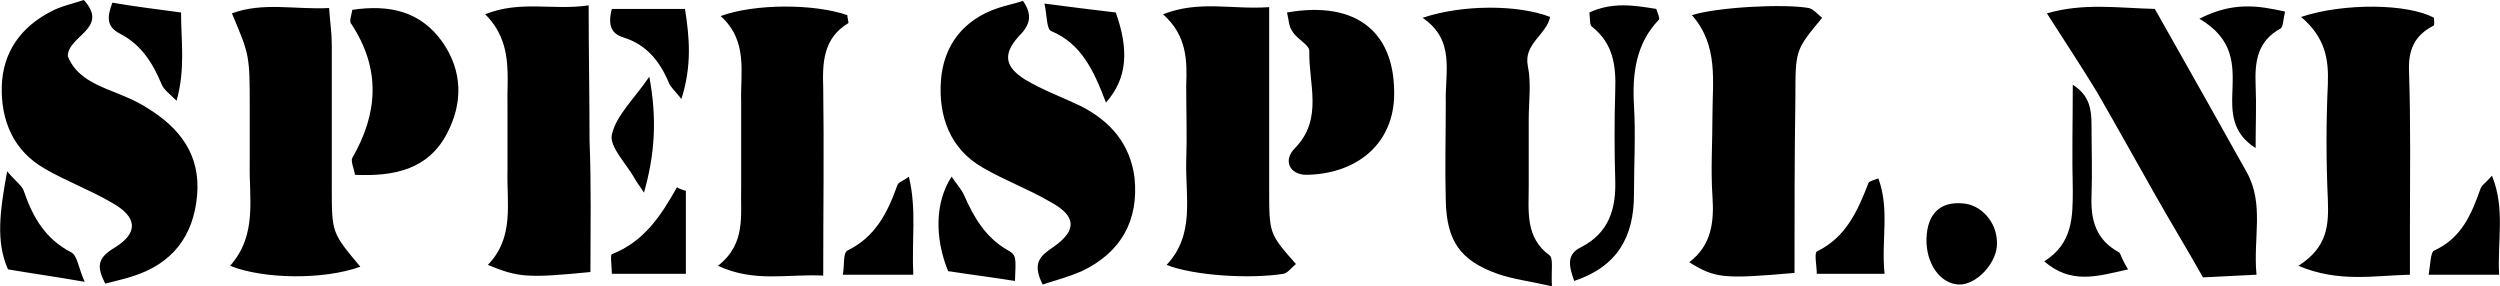
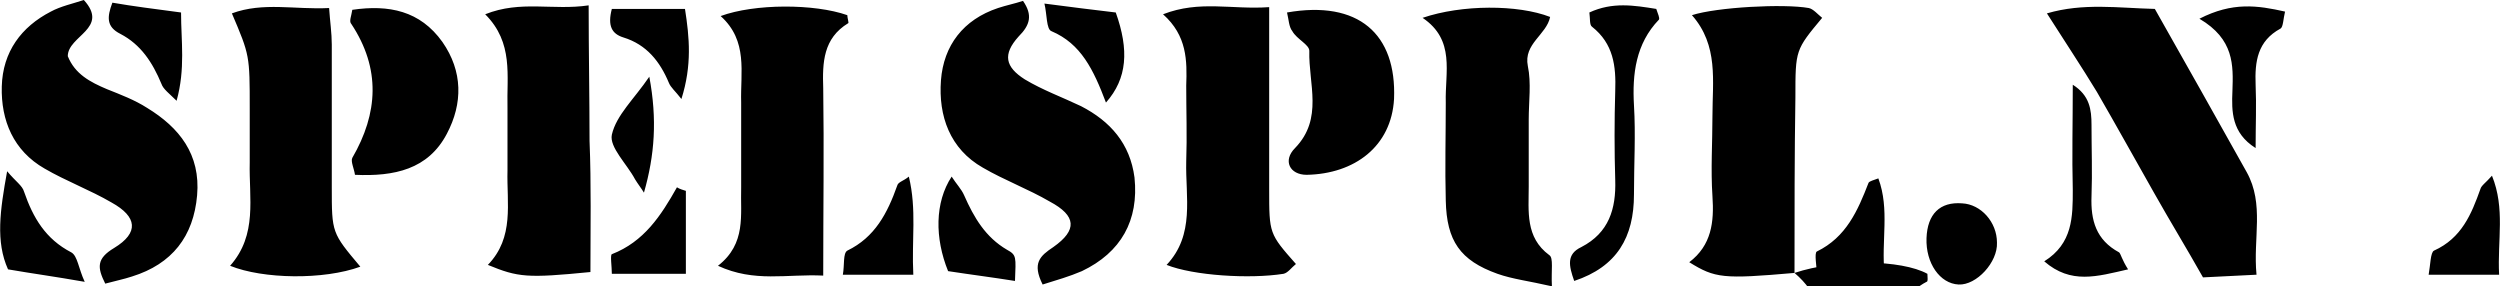
<svg xmlns="http://www.w3.org/2000/svg" xml:space="preserve" id="Laag_1" x="0" y="0" style="enable-background:new 0 0 280.3 32.1" version="1.1" viewBox="0 0 280.3 32.1">
  <g id="AH6Uz0_00000008837198164640991070000008624581437730124938_">
    <g>
-       <path d="M7.6 6.3c.8 2 2.5 2.9 4.4 3.7 1.5.6 3.1 1.2 4.5 2.1 3.6 2.2 6 5.2 5.6 9.8-.4 4.6-2.8 7.7-7.3 9.1-.9.3-1.9.5-3 .8-.9-1.8-1-2.8 1-4 2.8-1.7 2.6-3.5-.3-5.1-2.4-1.4-5.1-2.4-7.5-3.8-3.5-2-4.9-5.4-4.8-9.2C.3 5.8 2.4 3 5.7 1.3 6.8.7 8.2.4 9.4 0c2.9 3.2-1.8 4-1.8 6.3zM229.5 1.5c4.1-1.2 8-.6 12.1-.5 3.5 6.2 6.9 12.2 10.3 18.3 2 3.6.7 7.4 1.1 11.5-2.2.1-4 .2-6 .3-1.8-3.2-3.7-6.3-5.5-9.5-2.1-3.7-4.2-7.5-6.4-11.3-1.7-2.8-3.5-5.5-5.6-8.8zM116.9 31.9c-1.2-2.4-.3-3.2 1.2-4.2 2.7-1.9 2.6-3.5-.4-5.1-2.4-1.4-5.1-2.4-7.5-3.8-3.7-2.1-5-5.8-4.7-9.8.3-3.9 2.5-6.8 6.4-8.1.9-.3 1.9-.5 2.8-.8 1.1 1.6.8 2.7-.5 4-1.8 2-1.5 3.4.7 4.8 2 1.2 4.2 2 6.3 3 3.3 1.7 5.5 4.2 6 8 .5 4.8-1.5 8.4-5.9 10.5-1.4.6-2.8 1-4.4 1.5zM201.2 30.6c-8 .7-8.9.6-11.8-1.2 2.5-1.9 2.8-4.5 2.6-7.4-.2-3 0-6 0-9 0-3.9.7-7.9-2.3-11.3C192.5.8 200 .4 202.8.9c.5.1 1 .7 1.5 1.1-3 3.6-3 3.6-3 8.9-.1 6.5-.1 12.9-.1 19.7zM258 1.9c4.8-1.6 12-1.5 14.9.1 0 .3.1.9-.1.9-2.1 1.1-2.8 2.7-2.7 5.1.2 6 .1 12 .1 18v4.8c-4.1.1-8 .9-12.5-1 3.3-2.1 3.4-4.6 3.3-7.4-.2-4.3-.2-8.7 0-13 .1-2.8-.3-5.2-3-7.5zM40.4 29.9c-4.1 1.5-10.9 1.4-14.6-.1 3.1-3.5 2.1-7.6 2.2-11.6v-6c0-6 0-6-2-10.7 3.5-1.3 7.1-.4 10.9-.6.1 1.5.3 2.8.3 4.1v16c0 5.1 0 5.1 3.2 8.9zM92.3 30.9c-4.1-.2-7.7.8-11.8-1.1 3.2-2.5 2.5-5.7 2.6-8.8v-9.5c-.1-3.4.8-6.9-2.3-9.7C84.6.4 91.3.4 95 1.7c0 .3.2.9.1.9-2.8 1.7-2.9 4.4-2.8 7.3.1 6.8 0 13.6 0 21zM142.3.8v20.4c0 5 0 5 3 8.4-.5.4-.9 1-1.4 1.1-3.8.6-10.1.2-13.1-1 3.2-3.4 2.1-7.6 2.2-11.6.1-2.8 0-5.7 0-8.5.1-2.8.1-5.6-2.6-8 4.1-1.6 7.7-.5 11.9-.8zM174 32.1c-2.6-.6-4.4-.8-6.1-1.4-4.2-1.5-5.7-3.7-5.8-8.2-.1-3.7 0-7.3 0-11-.1-3.4 1.1-7-2.6-9.5 4.4-1.5 10.7-1.5 14.3-.1-.4 2-3 3-2.5 5.5.4 1.9.1 4 .1 6v7.5c0 2.8-.4 5.7 2.3 7.7.5.3.2 1.7.3 3.5zM66.2 30.5c-7.1.7-8.1.6-11.5-.8 3-3.1 2.1-6.9 2.2-10.6v-7c-.1-3.6.7-7.3-2.5-10.5 4-1.6 7.6-.4 11.6-1 0 5.3.1 10.3.1 15.2.2 4.9.1 9.7.1 14.7zM39.5 1.1c4.1-.6 7.6.1 10.1 3.6 2.3 3.3 2.3 6.9.5 10.3-2.1 4-5.9 4.8-10.3 4.6-.1-.7-.5-1.5-.3-1.9 2.9-5 3.2-10-.1-15-.3-.3 0-.9.1-1.6zM144.3 1.4c8-1.4 12.3 2.4 12 9.7-.3 5.3-4.4 8.4-9.8 8.5-1.9 0-2.7-1.6-1.3-3 3.2-3.3 1.5-7.2 1.6-10.9 0-.7-1.4-1.3-1.9-2.2-.4-.5-.4-1.3-.6-2.1zM176.5 31.5c-.6-1.7-.9-3 .8-3.8 3.1-1.6 3.9-4.3 3.8-7.5-.1-3.3-.1-6.7 0-10 .1-2.8-.2-5.3-2.6-7.2-.3-.2-.2-.9-.3-1.6 2.6-1.2 5-.8 7.5-.4.2.6.4 1 .3 1.2-2.6 2.7-3 6.1-2.8 9.6.2 3.3 0 6.6 0 10 0 4.8-1.9 8.1-6.7 9.7zM238.6 30.2c-3.5.8-6.4 1.7-9.4-.9 3.2-2 3.2-5 3.2-8-.1-3.8 0-7.6 0-11.8 1.9 1.2 2.1 2.8 2.1 4.5 0 2.7.1 5.3 0 8s.5 4.9 3.1 6.3c.2.2.3.8 1 1.9zM246.6 2.1c3.7-1.9 6.5-1.5 9.6-.8-.2.8-.2 1.7-.5 1.9-2.6 1.4-2.9 3.7-2.8 6.3.1 2.3 0 4.5 0 7.1-2.7-1.7-2.7-4.1-2.6-6.4.1-2.9.2-5.8-3.7-8.1zM106.7 19.8c.5.8 1.1 1.4 1.4 2.1 1.1 2.5 2.4 4.7 4.8 6.1 1.1.6 1 .8.9 3.5-2.5-.4-4.9-.7-7.5-1.1-1.5-3.7-1.5-7.7.4-10.6zM216 26.7c.1-2.7 1.5-4.1 4-3.9 2.1.1 3.9 2.1 3.9 4.4.1 2.2-2.3 4.8-4.3 4.7-2.1-.1-3.7-2.4-3.6-5.2zM124 11.5c-1.4-3.7-2.8-6.6-6.1-8-.6-.2-.5-1.9-.8-3.1 3 .4 5.5.7 8 1 1.5 4.2 1.3 7.4-1.1 10.1zM9.5 31.6c-3.4-.6-5.7-.9-8.6-1.4-1.4-3.1-.9-6.6-.1-11 1 1.2 1.7 1.6 1.9 2.3 1 2.9 2.4 5.3 5.3 6.8.7.4.8 1.8 1.5 3.3zM68.6 1h8.2c.5 3.2.8 6.3-.4 10.1-.7-.9-1.2-1.3-1.4-1.8-1-2.4-2.5-4.3-5.1-5.1-1.3-.4-1.8-1.3-1.3-3.2zM280.2 30.8h-7.9c.2-1.1.2-2.5.6-2.7 3.1-1.4 4.2-4.1 5.2-6.9.1-.4.6-.7 1.3-1.5 1.5 3.7.6 7.2.8 11.1zM76.9 21.4v9.3h-8.3c0-.8-.2-2.1 0-2.2 3.6-1.4 5.5-4.3 7.3-7.5.3.2.7.3 1 .4zM210.6 20c1.3 3.5.3 7 .7 10.7h-7.6c0-.8-.3-2.3 0-2.5 3.3-1.6 4.6-4.6 5.8-7.7.1-.2.6-.3 1.1-.5zM20.3 1.4c0 3.2.5 6.3-.5 9.9-.8-.8-1.5-1.3-1.7-1.9-1-2.4-2.3-4.4-4.6-5.6C11.9 3 12 1.9 12.6.3c2.3.4 4.7.7 7.7 1.1zM102.4 30.8h-7.9c.2-1.1 0-2.4.5-2.7 3.1-1.5 4.5-4.2 5.6-7.3.1-.4.7-.5 1.3-1 .9 3.7.3 7.1.5 11zM72.2 21.6c-.3-.5-.7-1-1-1.5-.9-1.7-2.9-3.6-2.6-5 .5-2.2 2.5-4 4.2-6.5.9 4.8.6 8.8-.6 13z" />
+       <path d="M7.6 6.3c.8 2 2.5 2.9 4.4 3.7 1.5.6 3.1 1.2 4.5 2.1 3.6 2.2 6 5.2 5.6 9.8-.4 4.6-2.8 7.7-7.3 9.1-.9.3-1.9.5-3 .8-.9-1.8-1-2.8 1-4 2.8-1.7 2.6-3.5-.3-5.1-2.4-1.4-5.1-2.4-7.5-3.8-3.5-2-4.9-5.4-4.8-9.2C.3 5.8 2.4 3 5.7 1.3 6.8.7 8.2.4 9.4 0c2.9 3.2-1.8 4-1.8 6.3zM229.5 1.5c4.1-1.2 8-.6 12.1-.5 3.5 6.2 6.9 12.2 10.3 18.3 2 3.6.7 7.4 1.1 11.5-2.2.1-4 .2-6 .3-1.8-3.2-3.7-6.3-5.5-9.5-2.1-3.7-4.2-7.5-6.4-11.3-1.7-2.8-3.5-5.5-5.6-8.8zM116.9 31.9c-1.2-2.4-.3-3.2 1.2-4.2 2.7-1.9 2.6-3.5-.4-5.1-2.4-1.4-5.1-2.4-7.5-3.8-3.7-2.1-5-5.8-4.7-9.8.3-3.9 2.5-6.8 6.4-8.1.9-.3 1.9-.5 2.8-.8 1.1 1.6.8 2.7-.5 4-1.8 2-1.5 3.4.7 4.8 2 1.2 4.2 2 6.3 3 3.3 1.7 5.5 4.2 6 8 .5 4.8-1.5 8.4-5.9 10.5-1.4.6-2.8 1-4.4 1.5zM201.2 30.6c-8 .7-8.9.6-11.8-1.2 2.5-1.9 2.8-4.5 2.6-7.4-.2-3 0-6 0-9 0-3.9.7-7.9-2.3-11.3C192.5.8 200 .4 202.8.9c.5.1 1 .7 1.5 1.1-3 3.6-3 3.6-3 8.9-.1 6.5-.1 12.9-.1 19.7zc4.8-1.6 12-1.5 14.9.1 0 .3.1.9-.1.9-2.1 1.1-2.8 2.7-2.7 5.1.2 6 .1 12 .1 18v4.8c-4.1.1-8 .9-12.5-1 3.3-2.1 3.4-4.6 3.3-7.4-.2-4.3-.2-8.7 0-13 .1-2.8-.3-5.2-3-7.5zM40.4 29.9c-4.1 1.5-10.9 1.4-14.6-.1 3.1-3.5 2.1-7.6 2.2-11.6v-6c0-6 0-6-2-10.7 3.5-1.3 7.1-.4 10.9-.6.1 1.5.3 2.8.3 4.1v16c0 5.1 0 5.1 3.2 8.9zM92.3 30.9c-4.1-.2-7.7.8-11.8-1.1 3.2-2.5 2.5-5.7 2.6-8.8v-9.5c-.1-3.4.8-6.9-2.3-9.7C84.6.4 91.3.4 95 1.7c0 .3.2.9.1.9-2.8 1.7-2.9 4.4-2.8 7.3.1 6.8 0 13.6 0 21zM142.3.8v20.4c0 5 0 5 3 8.4-.5.4-.9 1-1.4 1.1-3.8.6-10.1.2-13.1-1 3.2-3.4 2.1-7.6 2.2-11.6.1-2.8 0-5.7 0-8.5.1-2.8.1-5.6-2.6-8 4.1-1.6 7.7-.5 11.9-.8zM174 32.1c-2.6-.6-4.4-.8-6.1-1.4-4.2-1.5-5.7-3.7-5.8-8.2-.1-3.7 0-7.3 0-11-.1-3.4 1.1-7-2.6-9.5 4.4-1.5 10.7-1.5 14.3-.1-.4 2-3 3-2.5 5.5.4 1.9.1 4 .1 6v7.5c0 2.8-.4 5.7 2.3 7.7.5.3.2 1.7.3 3.5zM66.2 30.5c-7.1.7-8.1.6-11.5-.8 3-3.1 2.1-6.9 2.2-10.6v-7c-.1-3.6.7-7.3-2.5-10.5 4-1.6 7.6-.4 11.6-1 0 5.3.1 10.3.1 15.2.2 4.9.1 9.7.1 14.7zM39.5 1.1c4.1-.6 7.6.1 10.1 3.6 2.3 3.3 2.3 6.9.5 10.3-2.1 4-5.9 4.8-10.3 4.6-.1-.7-.5-1.5-.3-1.9 2.9-5 3.2-10-.1-15-.3-.3 0-.9.1-1.6zM144.3 1.4c8-1.4 12.3 2.4 12 9.7-.3 5.3-4.4 8.4-9.8 8.5-1.9 0-2.7-1.6-1.3-3 3.2-3.3 1.5-7.2 1.6-10.9 0-.7-1.4-1.3-1.9-2.2-.4-.5-.4-1.3-.6-2.1zM176.5 31.5c-.6-1.7-.9-3 .8-3.8 3.1-1.6 3.9-4.3 3.8-7.5-.1-3.3-.1-6.7 0-10 .1-2.8-.2-5.3-2.6-7.2-.3-.2-.2-.9-.3-1.6 2.6-1.2 5-.8 7.5-.4.2.6.4 1 .3 1.2-2.6 2.7-3 6.1-2.8 9.6.2 3.3 0 6.6 0 10 0 4.8-1.9 8.1-6.7 9.7zM238.6 30.2c-3.5.8-6.4 1.7-9.4-.9 3.2-2 3.2-5 3.2-8-.1-3.8 0-7.6 0-11.8 1.9 1.2 2.1 2.8 2.1 4.5 0 2.7.1 5.3 0 8s.5 4.9 3.1 6.3c.2.2.3.8 1 1.9zM246.6 2.1c3.7-1.9 6.5-1.5 9.6-.8-.2.8-.2 1.7-.5 1.9-2.6 1.4-2.9 3.7-2.8 6.3.1 2.3 0 4.5 0 7.1-2.7-1.7-2.7-4.1-2.6-6.4.1-2.9.2-5.8-3.7-8.1zM106.7 19.8c.5.8 1.1 1.4 1.4 2.1 1.1 2.5 2.4 4.7 4.8 6.1 1.1.6 1 .8.9 3.5-2.5-.4-4.9-.7-7.5-1.1-1.5-3.7-1.5-7.7.4-10.6zM216 26.7c.1-2.7 1.5-4.1 4-3.9 2.1.1 3.9 2.1 3.9 4.4.1 2.2-2.3 4.8-4.3 4.7-2.1-.1-3.7-2.4-3.6-5.2zM124 11.5c-1.4-3.7-2.8-6.6-6.1-8-.6-.2-.5-1.9-.8-3.1 3 .4 5.5.7 8 1 1.5 4.2 1.3 7.4-1.1 10.1zM9.5 31.6c-3.4-.6-5.7-.9-8.6-1.4-1.4-3.1-.9-6.6-.1-11 1 1.2 1.7 1.6 1.9 2.3 1 2.9 2.4 5.3 5.3 6.8.7.4.8 1.8 1.5 3.3zM68.6 1h8.2c.5 3.2.8 6.3-.4 10.1-.7-.9-1.2-1.3-1.4-1.8-1-2.4-2.5-4.3-5.1-5.1-1.3-.4-1.8-1.3-1.3-3.2zM280.2 30.8h-7.9c.2-1.1.2-2.5.6-2.7 3.1-1.4 4.2-4.1 5.2-6.9.1-.4.6-.7 1.3-1.5 1.5 3.7.6 7.2.8 11.1zM76.9 21.4v9.3h-8.3c0-.8-.2-2.1 0-2.2 3.6-1.4 5.5-4.3 7.3-7.5.3.2.7.3 1 .4zM210.6 20c1.3 3.5.3 7 .7 10.7h-7.6c0-.8-.3-2.3 0-2.5 3.3-1.6 4.6-4.6 5.8-7.7.1-.2.6-.3 1.1-.5zM20.3 1.4c0 3.2.5 6.3-.5 9.9-.8-.8-1.5-1.3-1.7-1.9-1-2.4-2.3-4.4-4.6-5.6C11.9 3 12 1.9 12.6.3c2.3.4 4.7.7 7.7 1.1zM102.4 30.8h-7.9c.2-1.1 0-2.4.5-2.7 3.1-1.5 4.5-4.2 5.6-7.3.1-.4.7-.5 1.3-1 .9 3.7.3 7.1.5 11zM72.2 21.6c-.3-.5-.7-1-1-1.5-.9-1.7-2.9-3.6-2.6-5 .5-2.2 2.5-4 4.2-6.5.9 4.8.6 8.8-.6 13z" />
    </g>
  </g>
</svg>